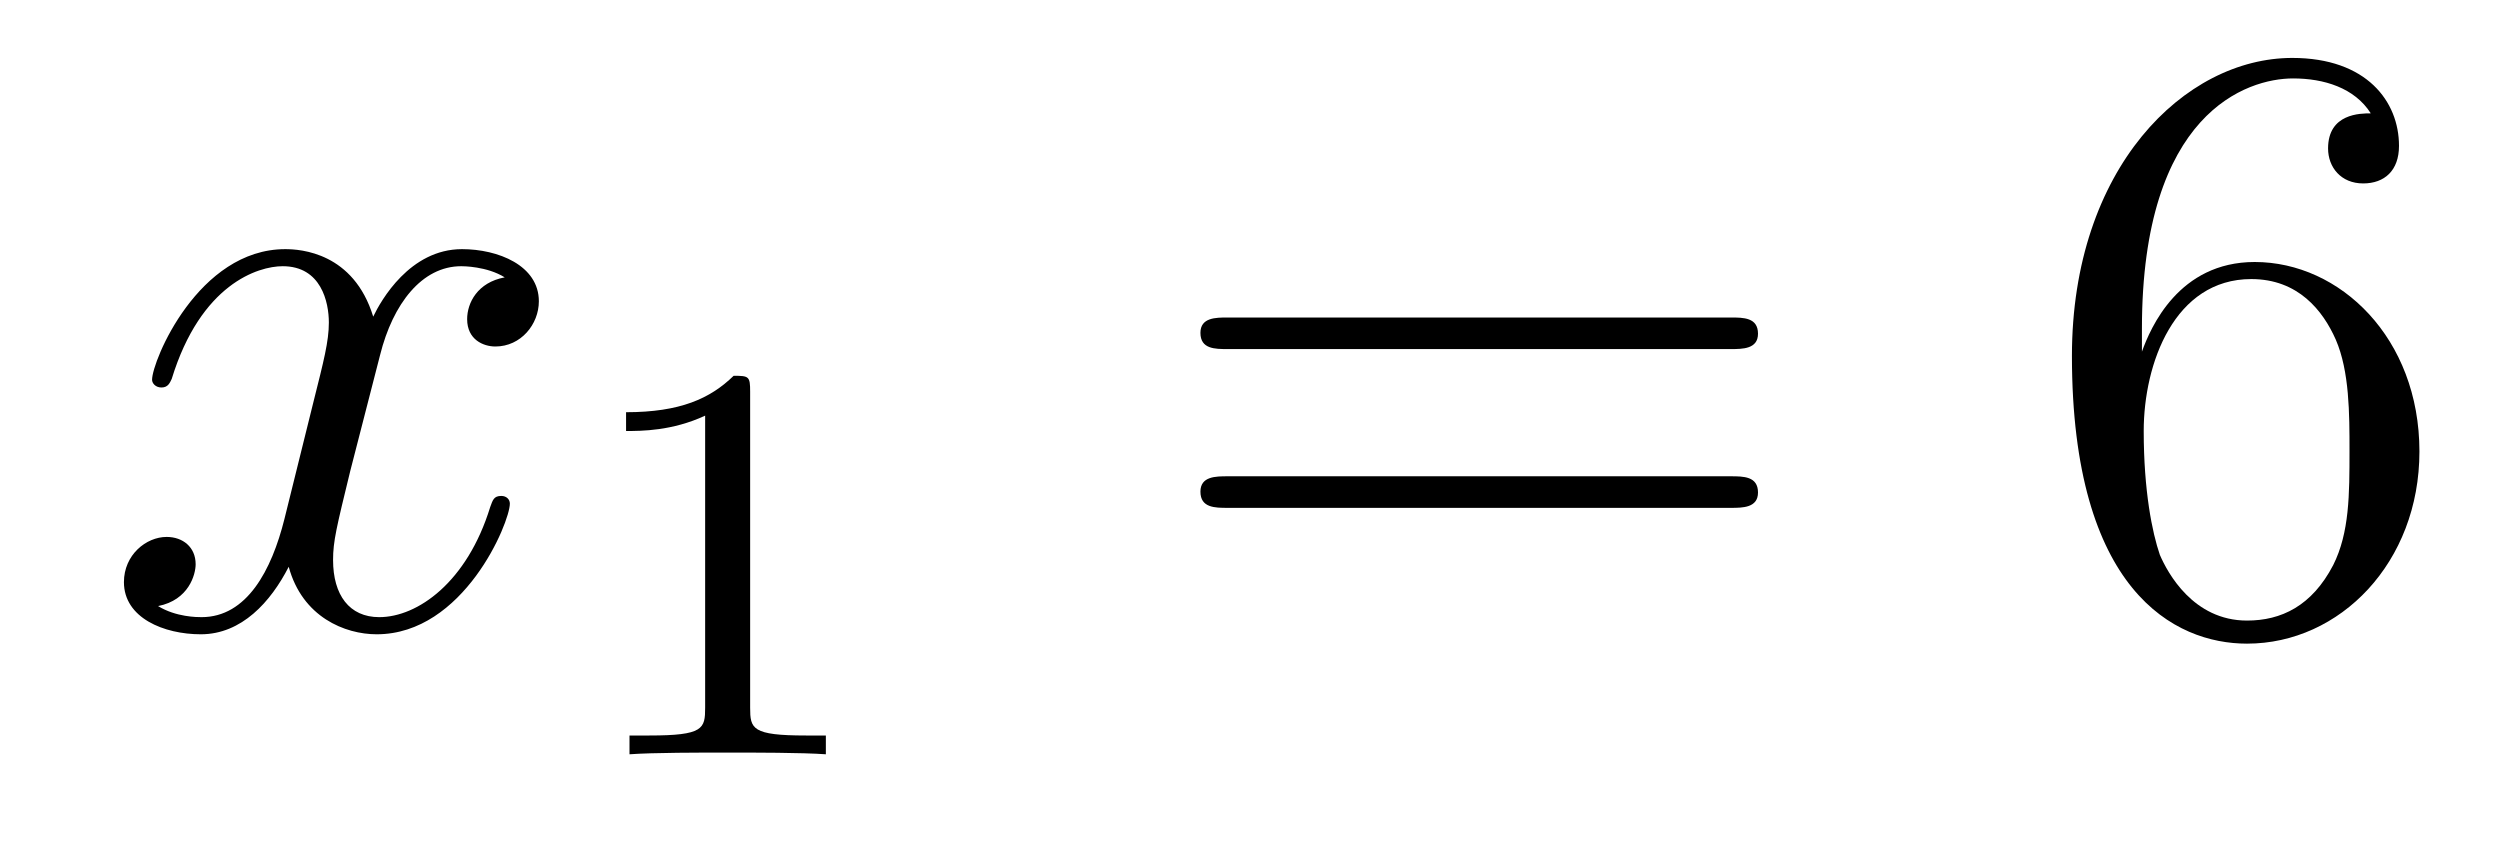
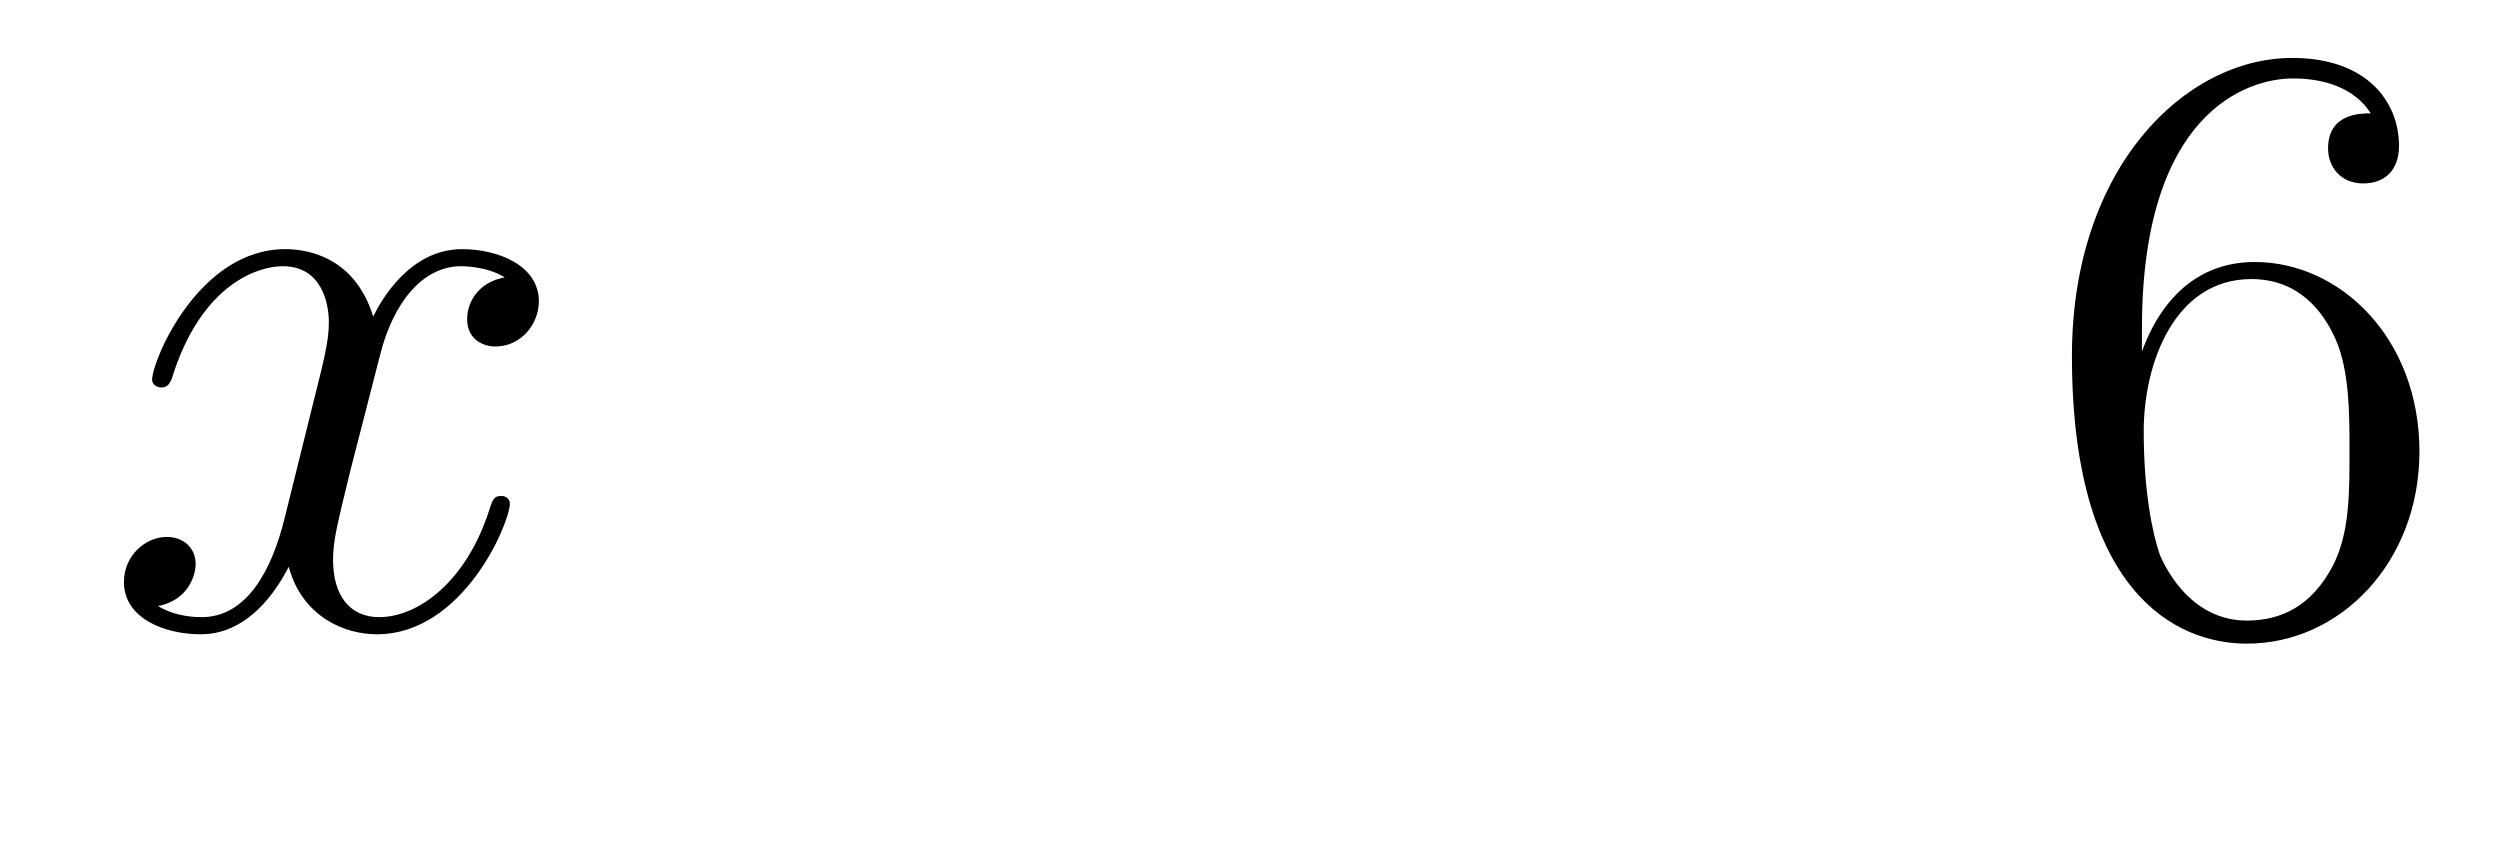
<svg xmlns="http://www.w3.org/2000/svg" height="12pt" version="1.1" viewBox="0 -12 35 12" width="35pt">
  <g id="page1">
    <g transform="matrix(1 0 0 1 -127 651)">
      <path d="M134.066 -659.117C133.684 -659.046 133.54 -658.759 133.54 -658.532C133.54 -658.245 133.767 -658.149 133.935 -658.149C134.293 -658.149 134.544 -658.46 134.544 -658.782C134.544 -659.285 133.971 -659.512 133.468 -659.512C132.739 -659.512 132.333 -658.794 132.225 -658.567C131.95 -659.464 131.209 -659.512 130.994 -659.512C129.775 -659.512 129.129 -657.946 129.129 -657.683C129.129 -657.635 129.177 -657.575 129.261 -657.575C129.356 -657.575 129.38 -657.647 129.404 -657.695C129.811 -659.022 130.612 -659.273 130.958 -659.273C131.496 -659.273 131.604 -658.771 131.604 -658.484C131.604 -658.221 131.532 -657.946 131.388 -657.372L130.982 -655.734C130.803 -655.017 130.456 -654.36 129.822 -654.36C129.763 -654.36 129.464 -654.36 129.213 -654.515C129.643 -654.599 129.739 -654.957 129.739 -655.101C129.739 -655.34 129.56 -655.483 129.333 -655.483C129.046 -655.483 128.735 -655.232 128.735 -654.85C128.735 -654.348 129.297 -654.12 129.811 -654.12C130.384 -654.12 130.791 -654.575 131.042 -655.065C131.233 -654.36 131.831 -654.12 132.273 -654.12C133.493 -654.12 134.138 -655.687 134.138 -655.949C134.138 -656.009 134.09 -656.057 134.018 -656.057C133.911 -656.057 133.899 -655.997 133.863 -655.902C133.54 -654.85 132.847 -654.36 132.309 -654.36C131.891 -654.36 131.663 -654.67 131.663 -655.16C131.663 -655.423 131.711 -655.615 131.903 -656.404L132.321 -658.029C132.5 -658.747 132.907 -659.273 133.457 -659.273C133.481 -659.273 133.815 -659.273 134.066 -659.117Z" fill-rule="evenodd" />
-       <path d="M137.502 -657.516C137.502 -657.731 137.486 -657.739 137.271 -657.739C136.944 -657.42 136.522 -657.229 135.765 -657.229V-656.966C135.98 -656.966 136.41 -656.966 136.872 -657.181V-653.093C136.872 -652.798 136.849 -652.703 136.092 -652.703H135.813V-652.44C136.139 -652.464 136.825 -652.464 137.183 -652.464C137.542 -652.464 138.235 -652.464 138.562 -652.44V-652.703H138.283C137.526 -652.703 137.502 -652.798 137.502 -653.093V-657.516Z" fill-rule="evenodd" />
-       <path d="M151.229 -658.113C151.396 -658.113 151.612 -658.113 151.612 -658.328C151.612 -658.555 151.408 -658.555 151.229 -658.555H144.188C144.021 -658.555 143.806 -658.555 143.806 -658.34C143.806 -658.113 144.009 -658.113 144.188 -658.113H151.229ZM151.229 -655.89C151.396 -655.89 151.612 -655.89 151.612 -656.105C151.612 -656.332 151.408 -656.332 151.229 -656.332H144.188C144.021 -656.332 143.806 -656.332 143.806 -656.117C143.806 -655.89 144.009 -655.89 144.188 -655.89H151.229Z" fill-rule="evenodd" />
      <path d="M156.987 -658.4C156.987 -661.424 158.458 -661.902 159.103 -661.902C159.534 -661.902 159.964 -661.771 160.191 -661.413C160.048 -661.413 159.593 -661.413 159.593 -660.922C159.593 -660.659 159.773 -660.432 160.084 -660.432C160.383 -660.432 160.586 -660.612 160.586 -660.958C160.586 -661.58 160.132 -662.189 159.092 -662.189C157.585 -662.189 156.007 -660.648 156.007 -658.017C156.007 -654.73 157.442 -653.989 158.458 -653.989C159.761 -653.989 160.872 -655.125 160.872 -656.679C160.872 -658.268 159.761 -659.332 158.566 -659.332C157.502 -659.332 157.107 -658.412 156.987 -658.077V-658.4ZM158.458 -654.312C157.705 -654.312 157.346 -654.981 157.238 -655.232C157.131 -655.543 157.012 -656.129 157.012 -656.966C157.012 -657.91 157.442 -659.093 158.518 -659.093C159.175 -659.093 159.522 -658.651 159.701 -658.245C159.893 -657.802 159.893 -657.205 159.893 -656.691C159.893 -656.081 159.893 -655.543 159.665 -655.089C159.366 -654.515 158.936 -654.312 158.458 -654.312Z" fill-rule="evenodd" />
    </g>
  </g>
</svg>